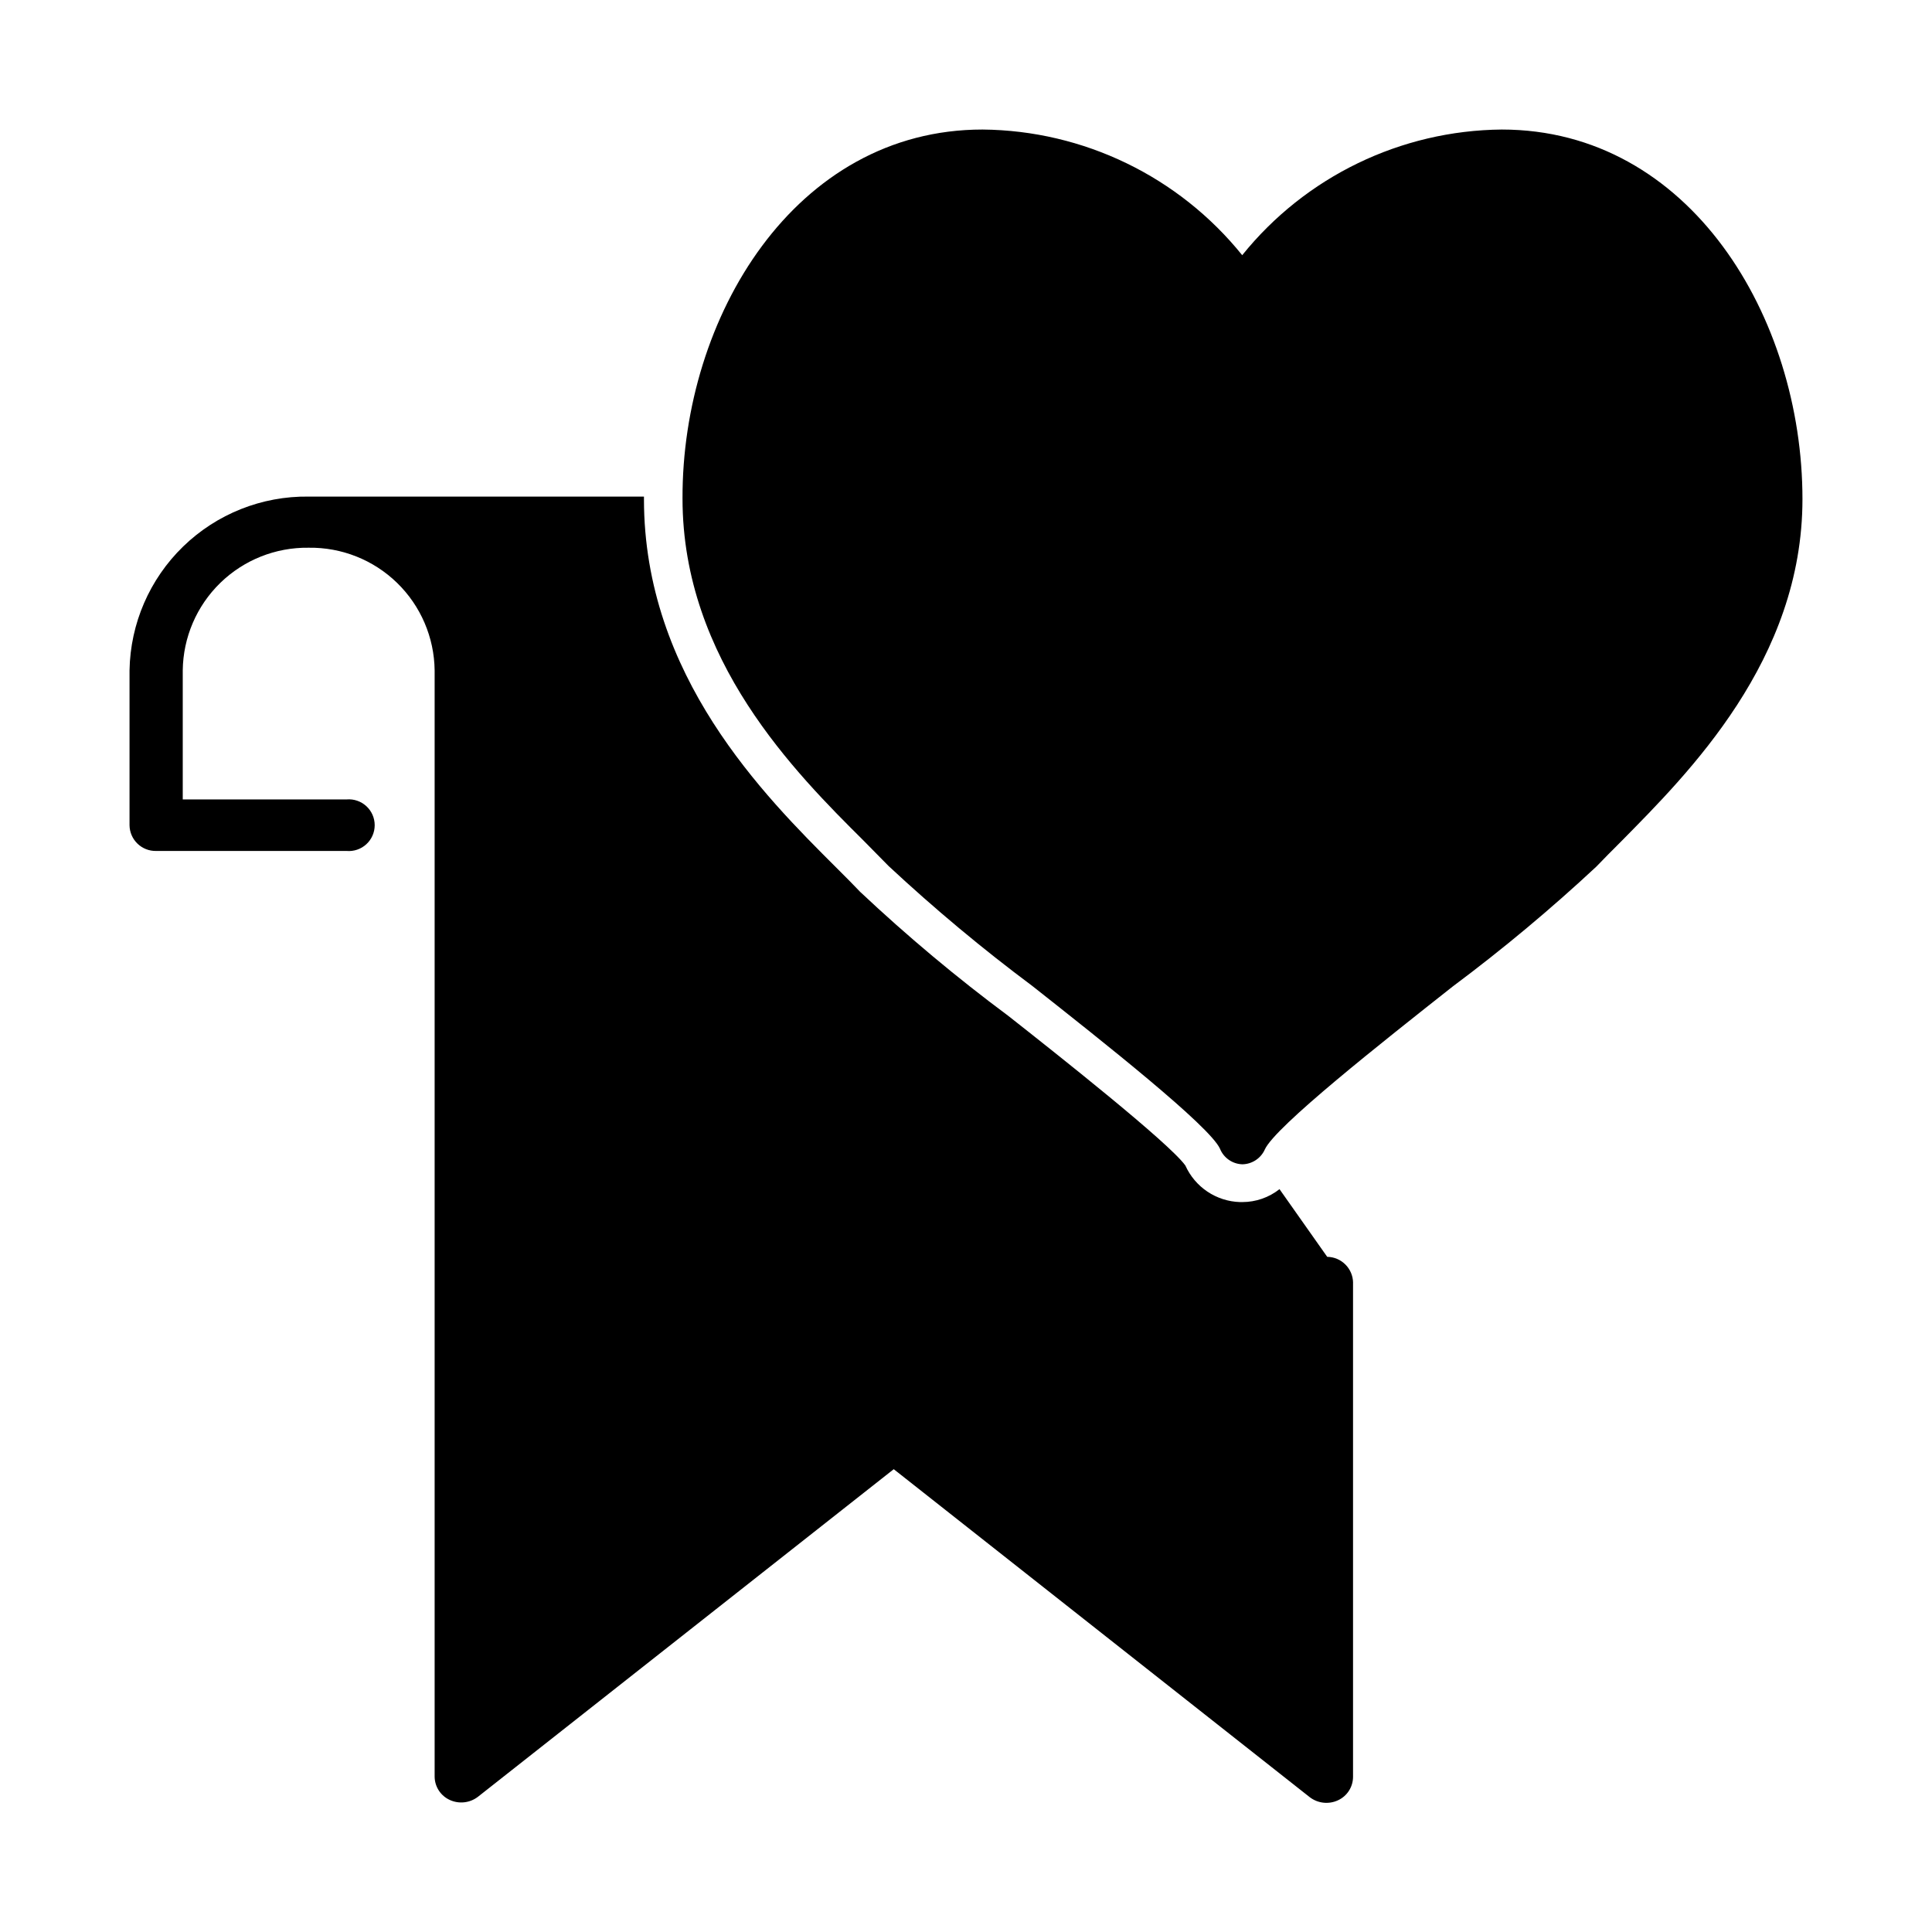
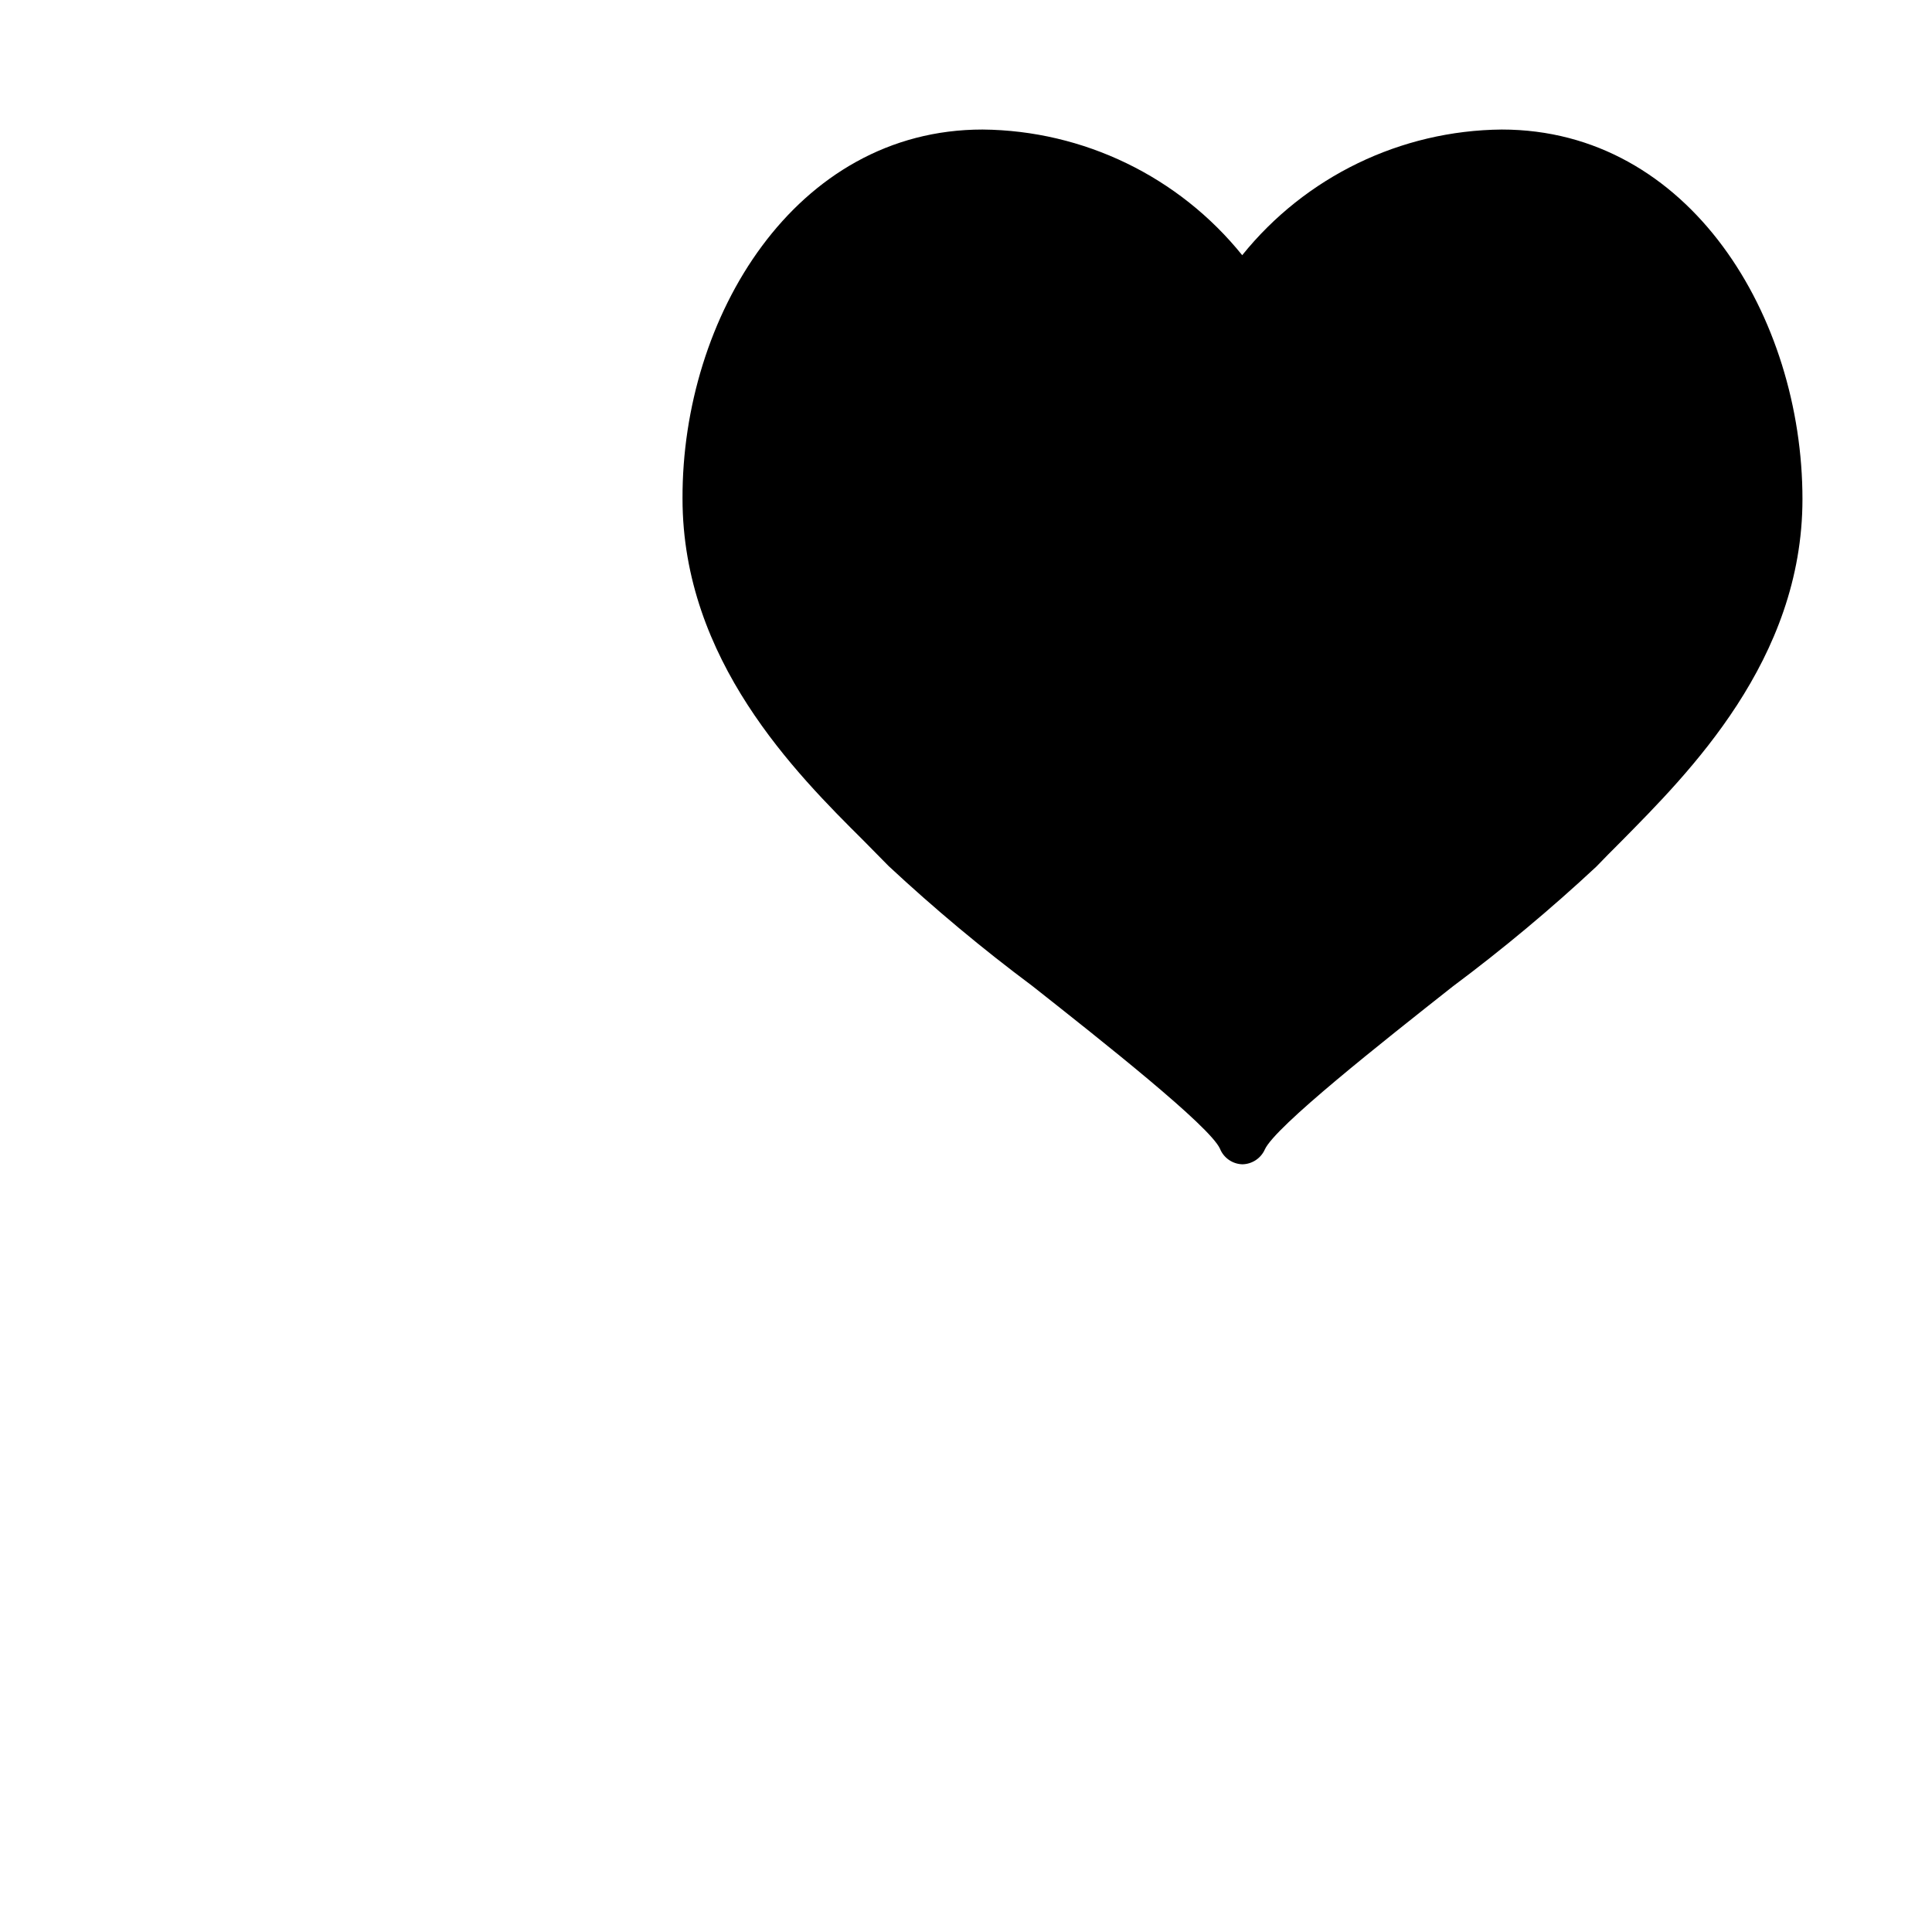
<svg xmlns="http://www.w3.org/2000/svg" fill="#000000" width="800px" height="800px" version="1.1" viewBox="144 144 512 512">
  <g>
-     <path d="m502.57 483.93v130.99-0.004c-0.02 2.676-1.594 5.098-4.031 6.199-2.449 1.121-5.324 0.793-7.457-0.855l-110.23-86.91-110.18 86.809c-2.133 1.648-5.008 1.977-7.457 0.855-2.438-1.102-4.012-3.519-4.031-6.195v-293.17c-0.105-8.742-3.688-17.086-9.957-23.184-6.266-6.094-14.703-9.445-23.445-9.312-8.734-0.121-17.156 3.238-23.414 9.332-6.258 6.098-9.832 14.43-9.938 23.164v34.207h43.43-0.004c1.914-0.164 3.809 0.48 5.223 1.781 1.414 1.297 2.219 3.129 2.219 5.047 0 1.918-0.805 3.75-2.219 5.047-1.414 1.301-3.309 1.945-5.223 1.781h-50.48c-1.84 0.039-3.617-0.656-4.941-1.934-1.324-1.277-2.086-3.031-2.109-4.871v-41.059c0.211-12.391 5.324-24.195 14.219-32.824 8.895-8.633 20.848-13.387 33.238-13.223h88.871v0.656c0 46.855 31.891 78.645 50.934 97.637l0.656 0.656c2.168 2.168 4.082 4.082 5.742 5.844l0.004-0.004c12.438 11.699 25.539 22.668 39.246 32.852 12.797 10.078 42.57 33.605 46.906 39.648h-0.004c1.266 2.805 3.289 5.199 5.844 6.91 2.559 1.707 5.543 2.668 8.617 2.762h0.656c3.566-0.004 7.027-1.211 9.824-3.426l12.645 17.938c3.762 0.055 6.797 3.09 6.852 6.852z" />
    <path d="m473.25 452.55c-2.629-0.07-4.965-1.695-5.945-4.133-2.769-6.047-31.035-28.363-49.727-43.125-13.266-9.895-25.98-20.508-38.09-31.789l-6.602-6.699c-17.984-17.887-48.012-47.863-48.012-90.688-0.148-48.016 29.777-97.789 79.504-97.789 26.766 0.238 52.02 12.457 68.82 33.301 16.781-20.836 42.016-33.055 68.77-33.301 49.875 0 79.703 49.773 79.703 97.938 0 42.672-30.23 72.648-48.012 90.688-2.469 2.469-4.734 4.734-6.602 6.699-12.109 11.285-24.824 21.898-38.09 31.793-18.691 14.762-47.004 37.082-49.777 43.176h0.004c-1.055 2.352-3.371 3.879-5.945 3.93z" />
  </g>
</svg>